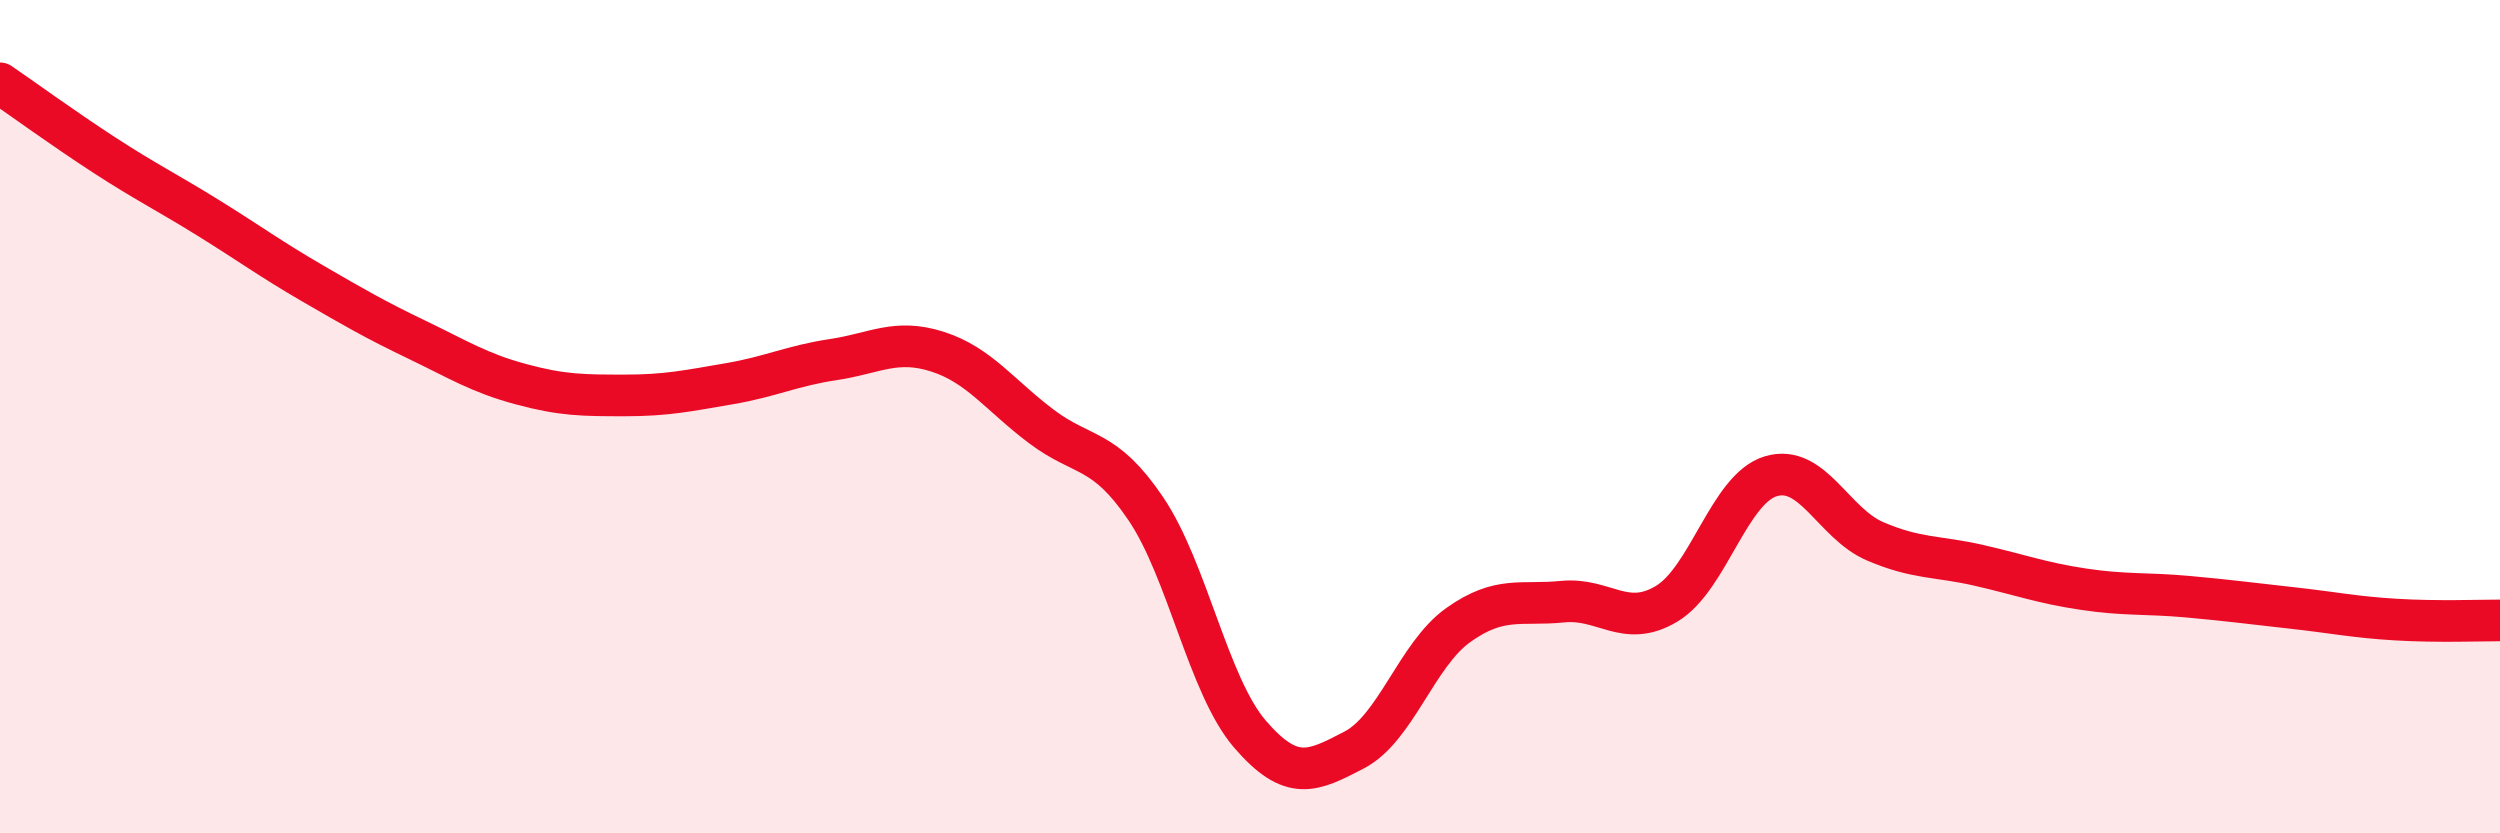
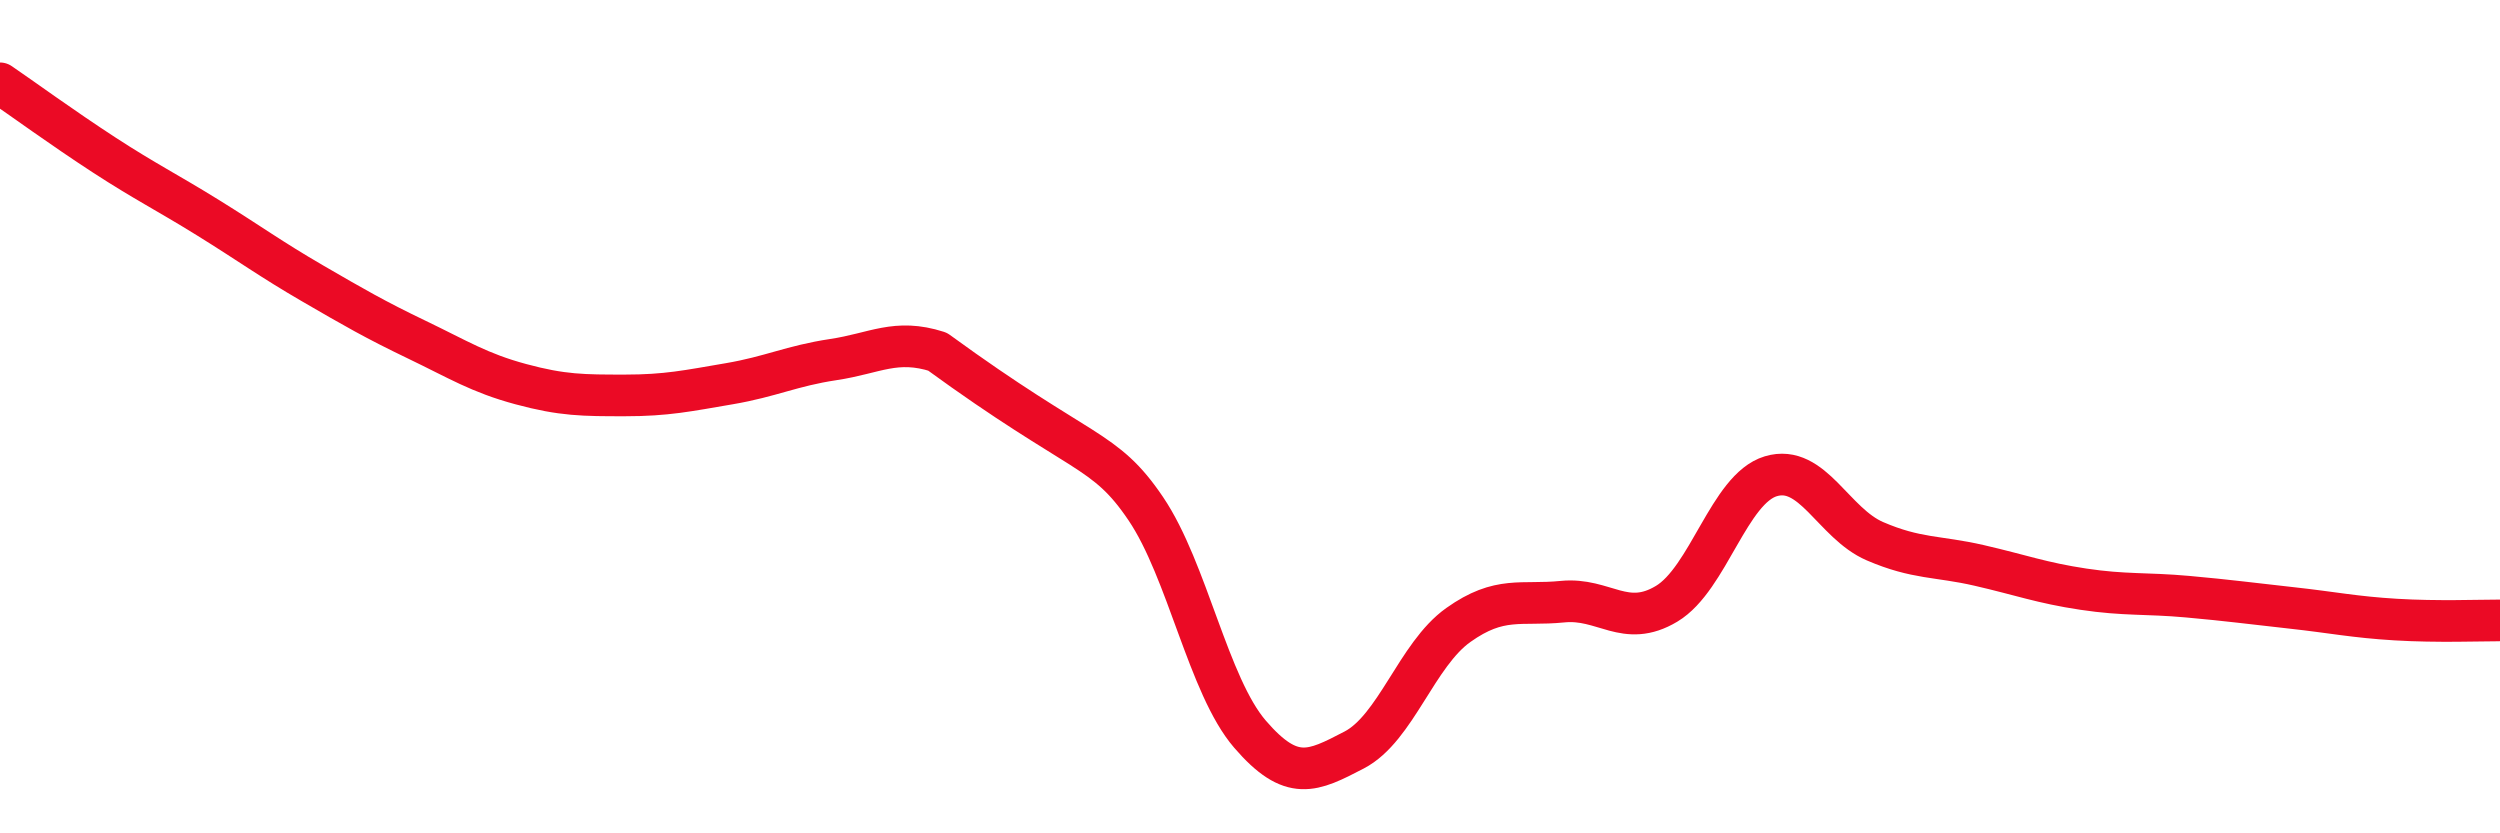
<svg xmlns="http://www.w3.org/2000/svg" width="60" height="20" viewBox="0 0 60 20">
-   <path d="M 0,2 C 0.5,2.34 1.5,3.07 2.5,3.72 C 3.5,4.37 4,4.61 5,5.23 C 6,5.85 6.5,6.22 7.5,6.8 C 8.5,7.38 9,7.67 10,8.15 C 11,8.63 11.5,8.95 12.5,9.22 C 13.5,9.49 14,9.49 15,9.49 C 16,9.49 16.5,9.38 17.5,9.21 C 18.5,9.04 19,8.78 20,8.63 C 21,8.48 21.5,8.12 22.5,8.44 C 23.5,8.76 24,9.49 25,10.24 C 26,10.99 26.5,10.73 27.5,12.21 C 28.5,13.69 29,16.46 30,17.62 C 31,18.78 31.5,18.52 32.5,18 C 33.5,17.48 34,15.71 35,15 C 36,14.29 36.5,14.54 37.5,14.44 C 38.5,14.34 39,15.09 40,14.49 C 41,13.89 41.5,11.73 42.5,11.43 C 43.5,11.13 44,12.56 45,12.99 C 46,13.42 46.5,13.34 47.5,13.57 C 48.5,13.8 49,13.99 50,14.14 C 51,14.29 51.5,14.23 52.5,14.32 C 53.5,14.41 54,14.48 55,14.59 C 56,14.7 56.5,14.81 57.5,14.87 C 58.5,14.93 59.5,14.89 60,14.89L60 20L0 20Z" fill="#EB0A25" opacity="0.1" stroke-linecap="round" stroke-linejoin="round" />
-   <path d="M 0,2 C 0.5,2.34 1.5,3.07 2.5,3.72 C 3.5,4.37 4,4.61 5,5.23 C 6,5.85 6.5,6.22 7.5,6.8 C 8.5,7.38 9,7.67 10,8.15 C 11,8.63 11.5,8.95 12.5,9.22 C 13.5,9.49 14,9.49 15,9.49 C 16,9.49 16.5,9.38 17.5,9.21 C 18.5,9.04 19,8.78 20,8.63 C 21,8.48 21.5,8.12 22.5,8.44 C 23.5,8.76 24,9.49 25,10.24 C 26,10.99 26.5,10.73 27.5,12.21 C 28.5,13.69 29,16.46 30,17.62 C 31,18.78 31.5,18.52 32.5,18 C 33.5,17.48 34,15.71 35,15 C 36,14.29 36.5,14.54 37.5,14.44 C 38.5,14.34 39,15.09 40,14.49 C 41,13.89 41.5,11.73 42.5,11.43 C 43.5,11.13 44,12.56 45,12.99 C 46,13.42 46.5,13.34 47.5,13.57 C 48.5,13.8 49,13.99 50,14.14 C 51,14.29 51.5,14.23 52.5,14.32 C 53.5,14.41 54,14.48 55,14.59 C 56,14.7 56.5,14.81 57.5,14.87 C 58.5,14.93 59.5,14.89 60,14.89" stroke="#EB0A25" stroke-width="1" fill="none" stroke-linecap="round" stroke-linejoin="round" />
+   <path d="M 0,2 C 0.5,2.34 1.5,3.07 2.5,3.72 C 3.5,4.37 4,4.61 5,5.23 C 6,5.85 6.5,6.22 7.5,6.8 C 8.5,7.38 9,7.67 10,8.15 C 11,8.63 11.5,8.95 12.5,9.22 C 13.5,9.49 14,9.49 15,9.49 C 16,9.49 16.5,9.38 17.5,9.21 C 18.5,9.04 19,8.78 20,8.63 C 21,8.48 21.5,8.12 22.5,8.44 C 26,10.99 26.5,10.73 27.5,12.21 C 28.5,13.69 29,16.46 30,17.62 C 31,18.78 31.5,18.52 32.5,18 C 33.5,17.48 34,15.71 35,15 C 36,14.29 36.5,14.54 37.5,14.44 C 38.5,14.34 39,15.09 40,14.49 C 41,13.89 41.5,11.73 42.5,11.43 C 43.5,11.13 44,12.56 45,12.99 C 46,13.42 46.5,13.34 47.5,13.57 C 48.5,13.8 49,13.99 50,14.14 C 51,14.29 51.5,14.23 52.5,14.32 C 53.5,14.41 54,14.48 55,14.59 C 56,14.7 56.5,14.81 57.5,14.87 C 58.5,14.93 59.5,14.89 60,14.89" stroke="#EB0A25" stroke-width="1" fill="none" stroke-linecap="round" stroke-linejoin="round" />
</svg>